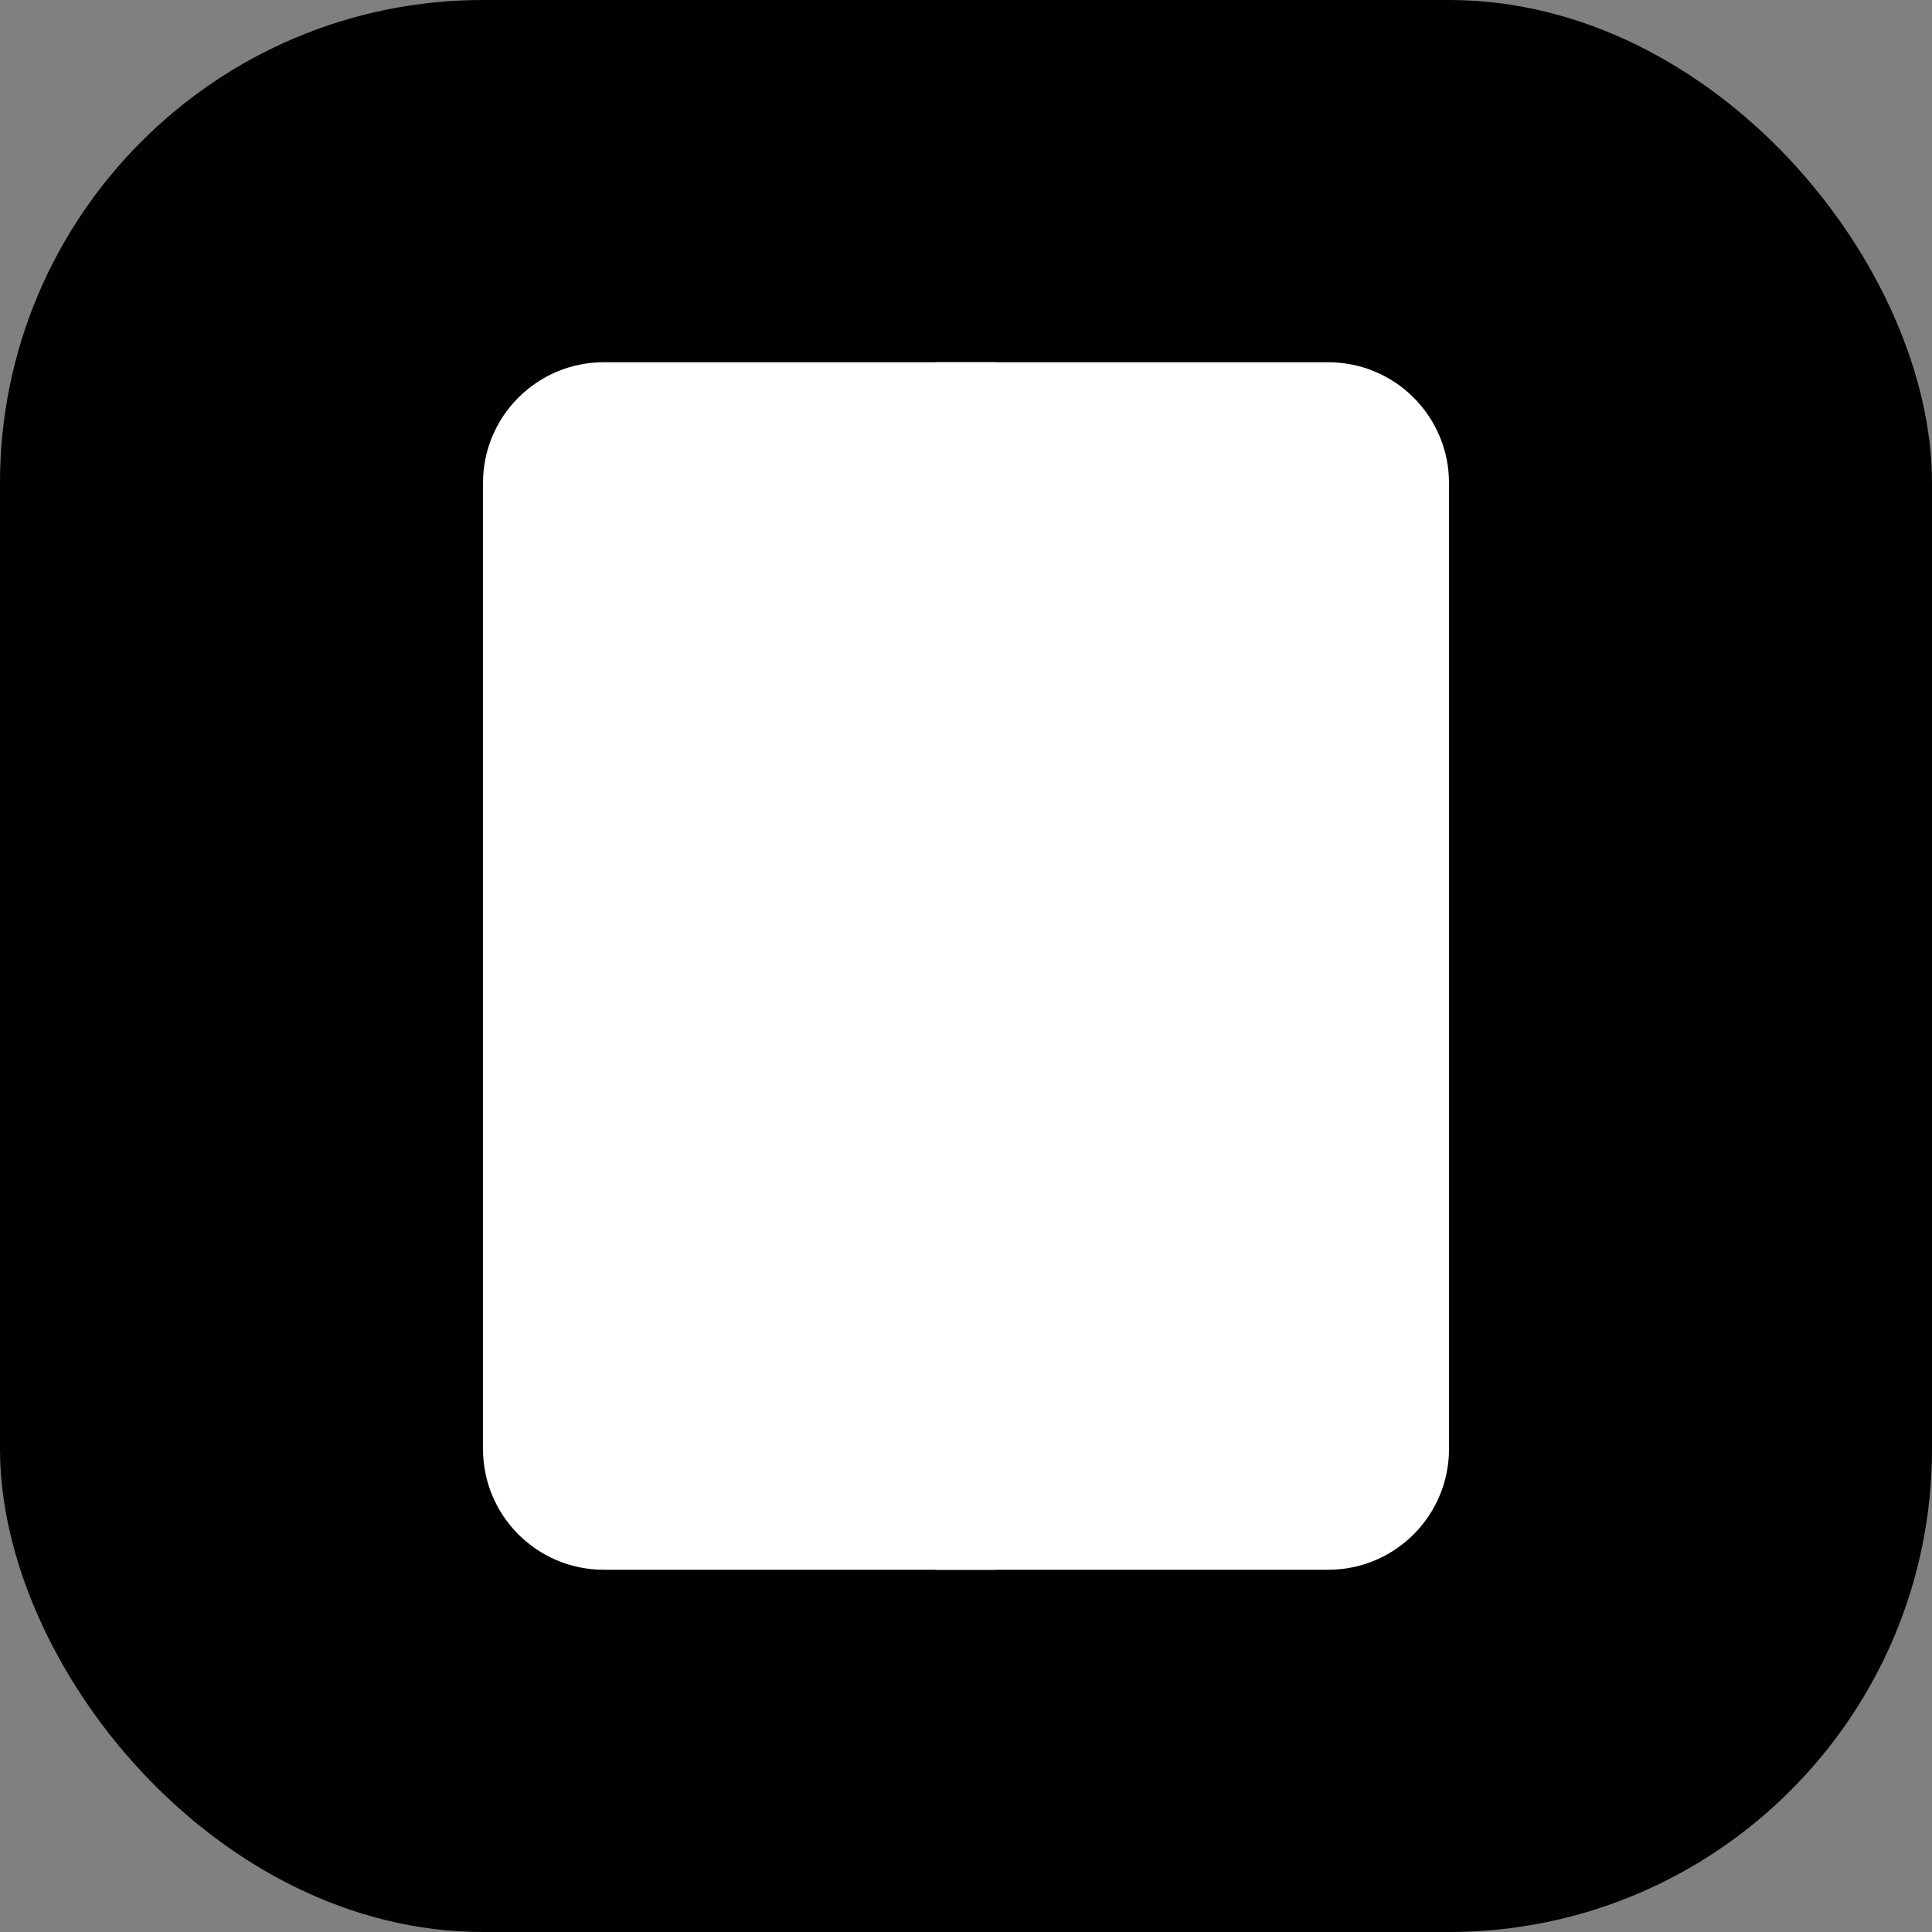
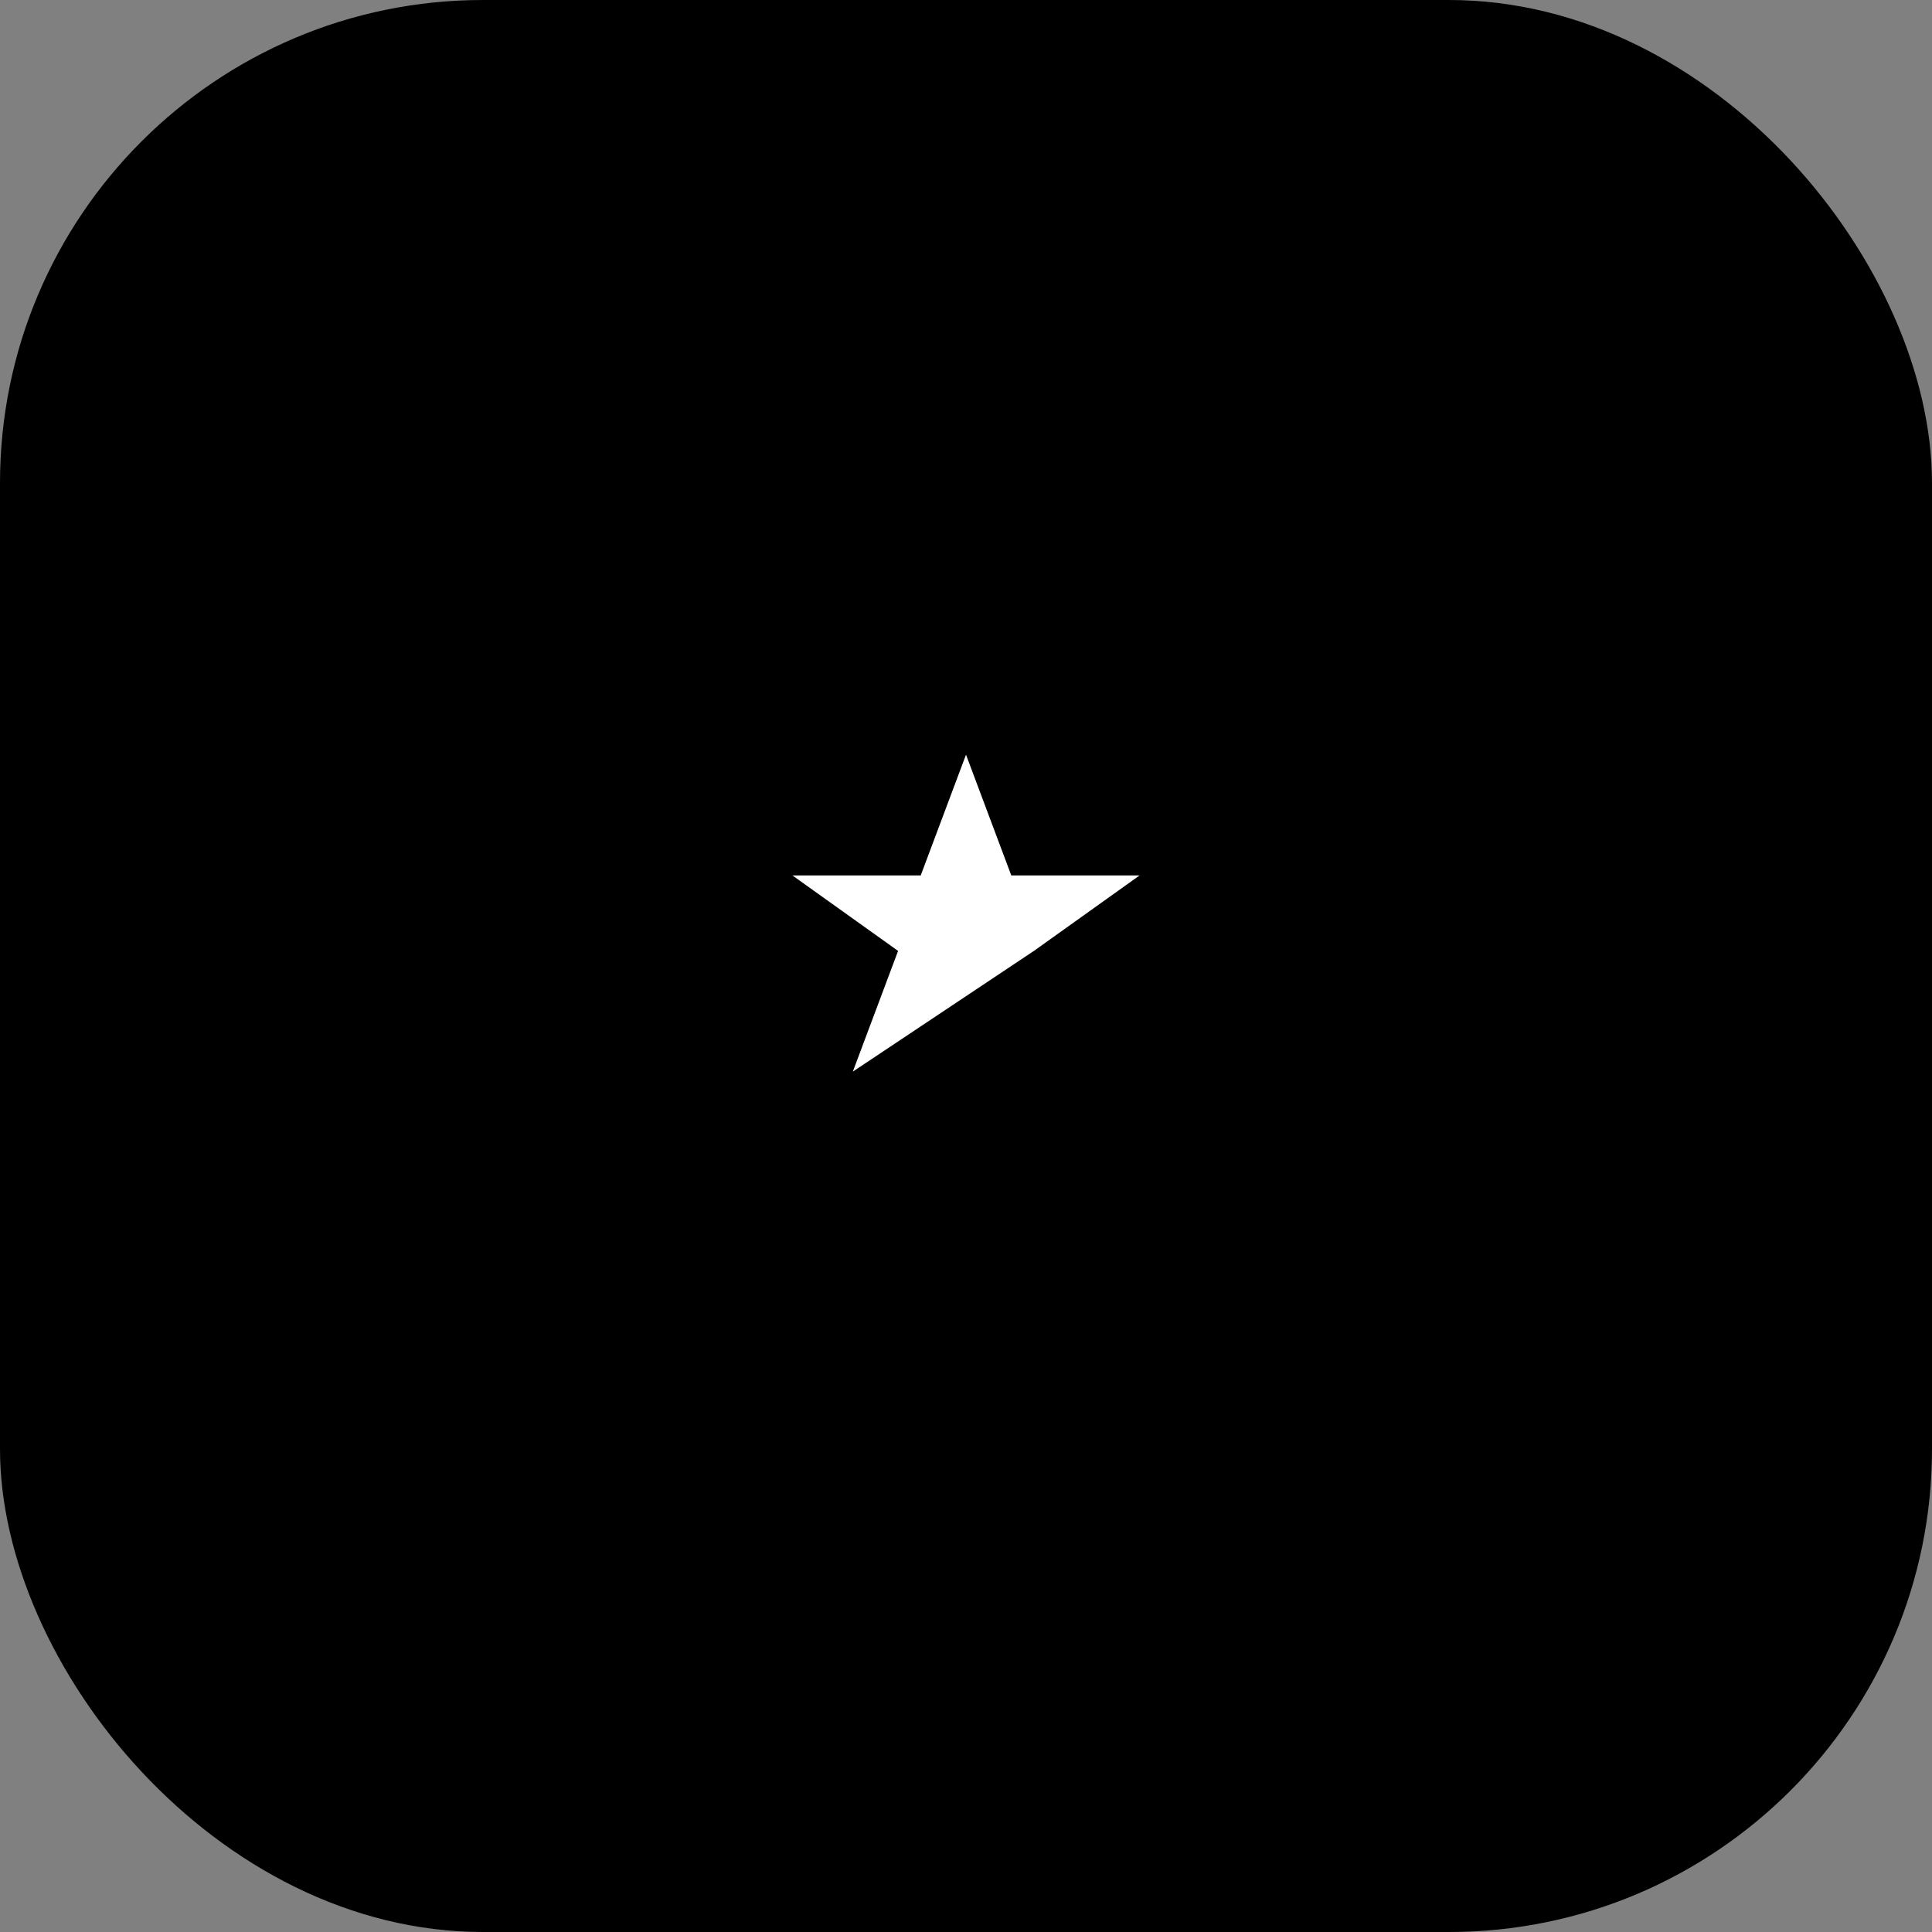
<svg xmlns="http://www.w3.org/2000/svg" width="512" height="512" viewBox="0 0 512 512">
  <rect x="0" y="0" width="512" height="512" fill="#808080" stroke="none" />
  <rect width="512" height="512" rx="128" fill="black" />
-   <path d="M128 128C128 110.327 142.327 96 160 96H352C369.673 96 384 110.327 384 128V384C384 401.673 369.673 416 352 416H160C142.327 416 128 401.673 128 384V128Z" fill="white" />
-   <rect x="248" y="96" width="16" height="320" fill="white" />
-   <path d="M256 200L268 232H302L274 252L286 284L256 264L226 284L238 252L210 232H244L256 200Z" fill="white" />
+   <path d="M256 200L268 232H302L274 252L256 264L226 284L238 252L210 232H244L256 200Z" fill="white" />
</svg>